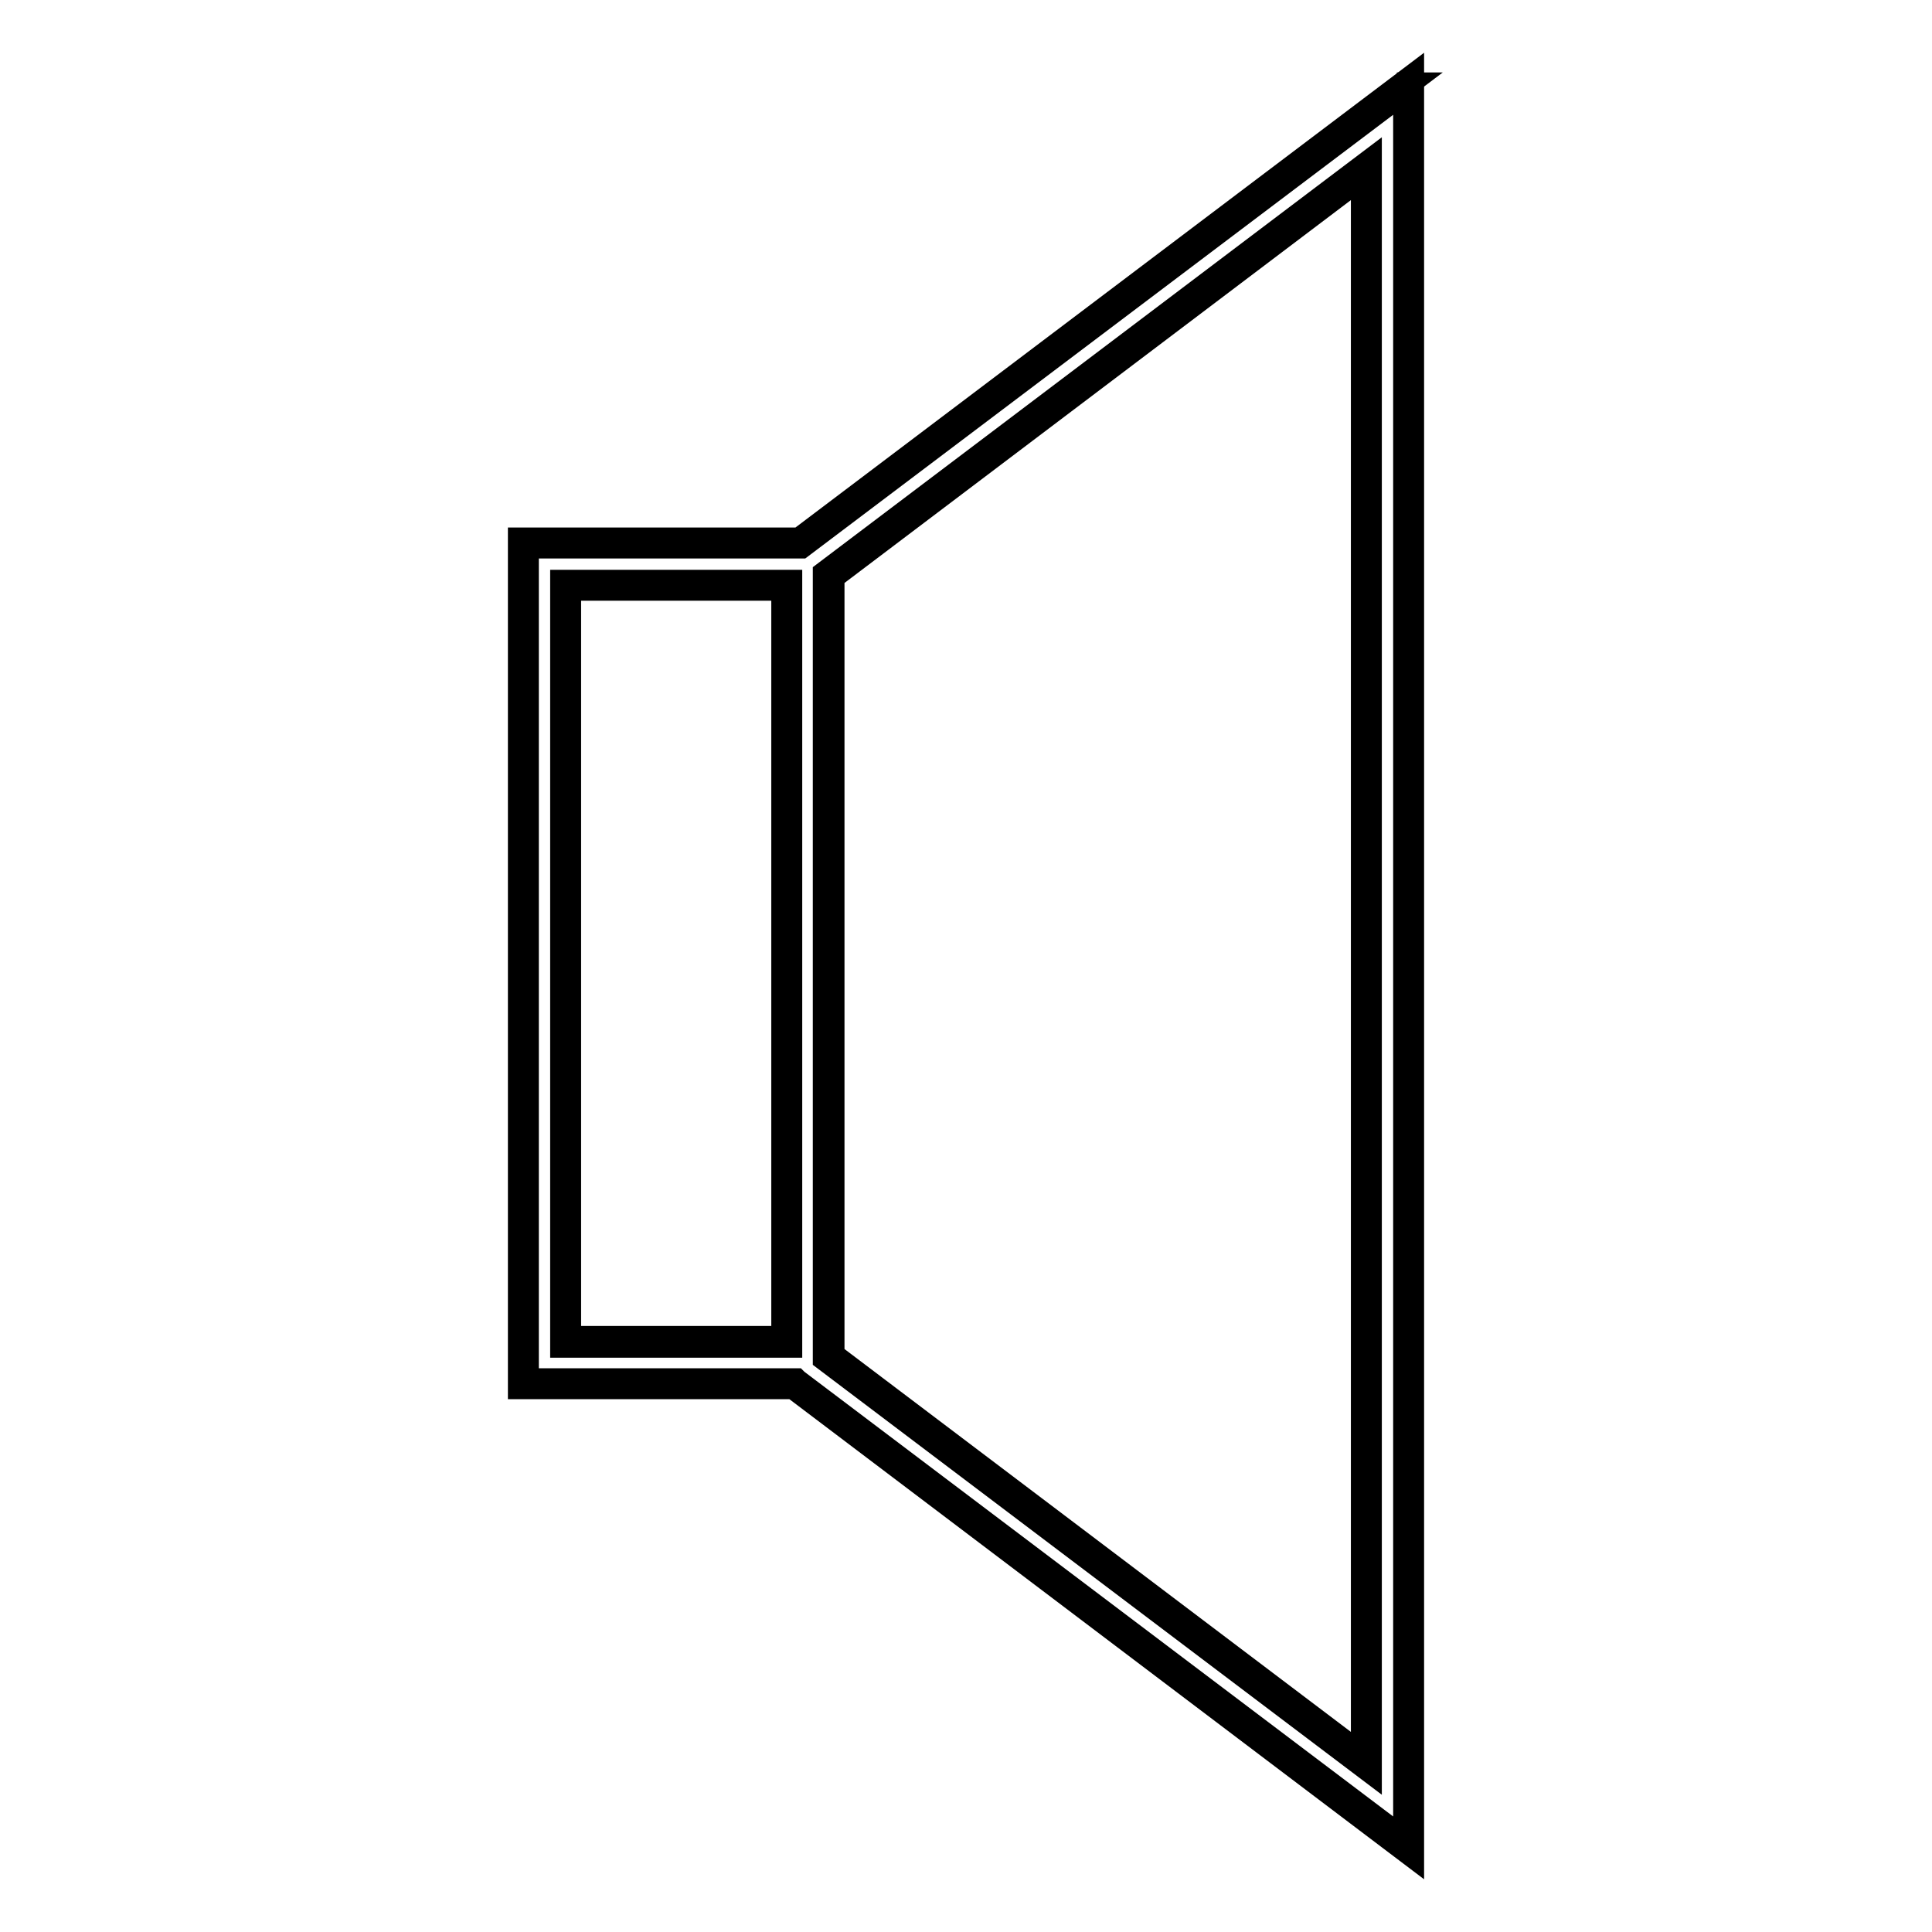
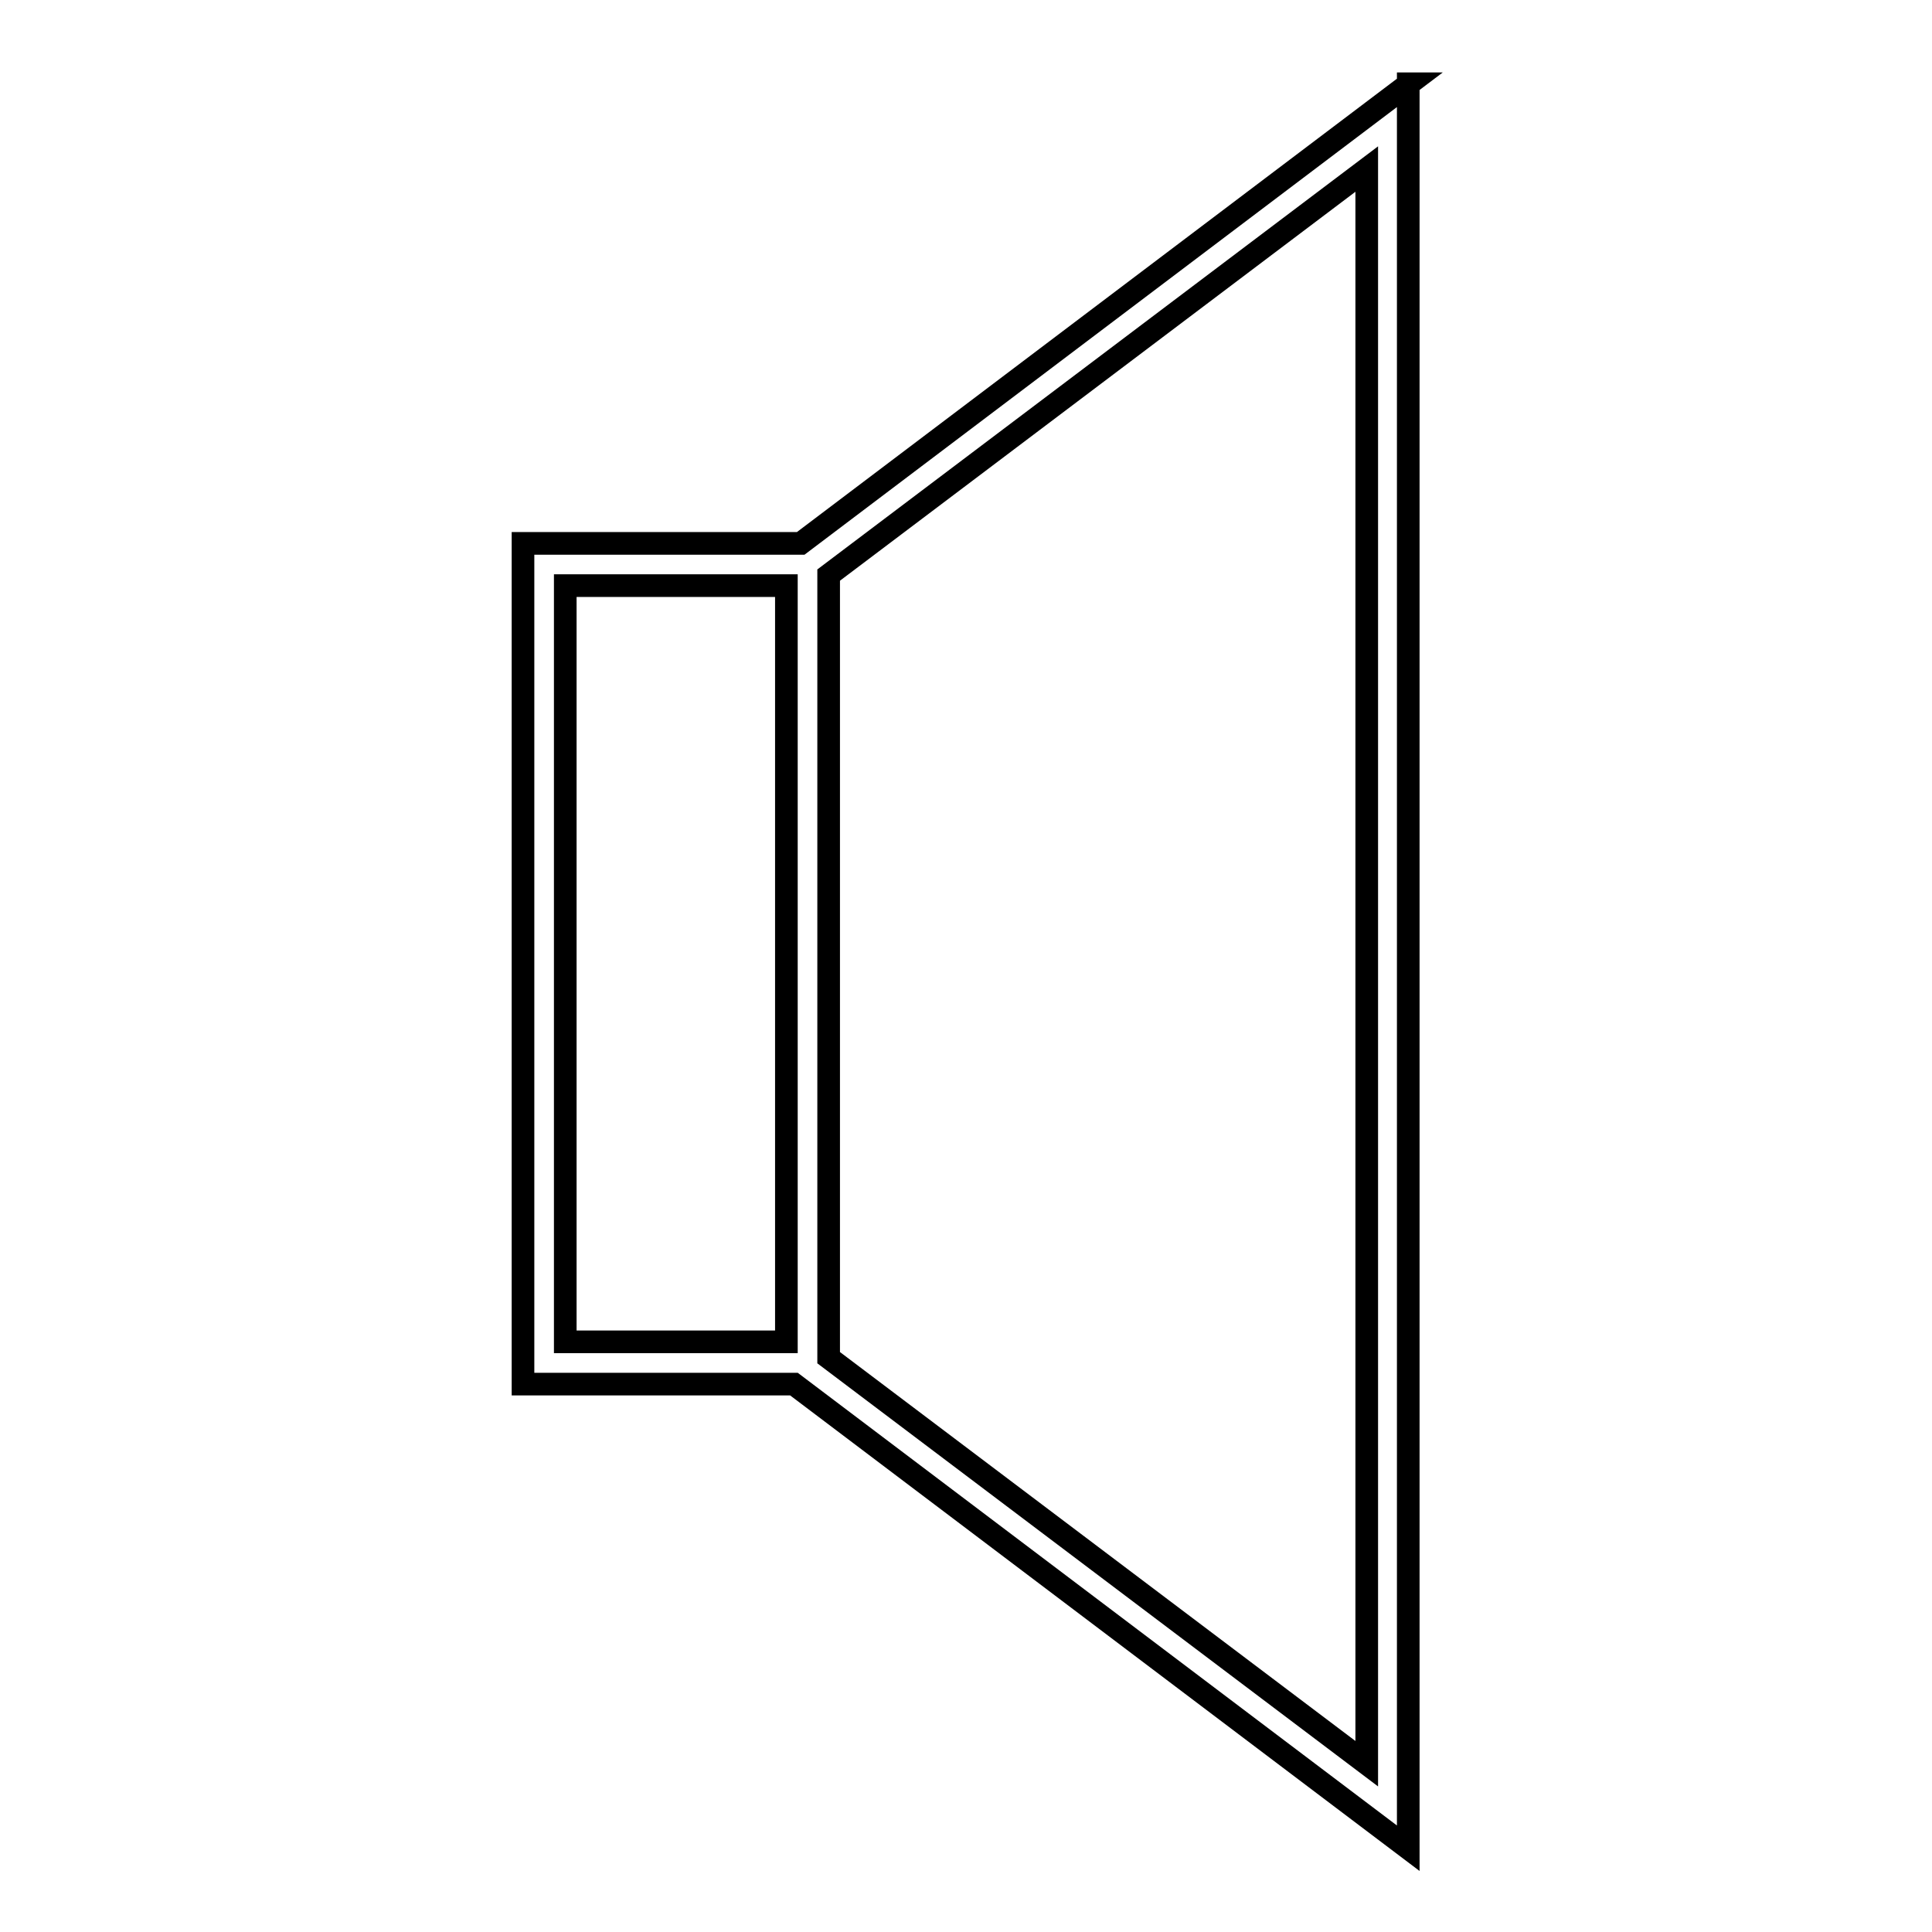
<svg xmlns="http://www.w3.org/2000/svg" version="1.1" x="0px" y="0px" viewBox="0 0 256 256" enable-background="new 0 0 256 256" xml:space="preserve">
  <g>
    <g>
      <g>
        <g>
          <path stroke-width="3" fill-opacity="0" stroke="#000000" d="M186.7,11.1L106.1,72H69.3v111.4h35.9l81.4,61.5V11.1z M74.9,77.6h29.3v100.2H74.9V77.6L74.9,77.6z M181.1,233.7l-71.3-53.8V76.2l71.3-53.8V233.7z" />
-           <path stroke-width="3" fill-opacity="0" stroke="#000000" d="M187.2,246l-82.1-62.1H68.8V71.4h37.1L187.2,10V246z M69.9,182.8h35.6l0.1,0.1l80.5,60.8V12.2l-79.9,60.3H69.9V182.8L69.9,182.8L69.9,182.8z M181.6,234.8l-72.4-54.7V75.9l72.4-54.7V234.8z M110.4,179.5l70.1,53V23.5l-70.1,53V179.5z M104.8,178.4H74.4V77h30.4V178.4z M75.5,177.2h28.2V78.1H75.5V177.2z" />
        </g>
      </g>
      <g />
      <g />
      <g />
      <g />
      <g />
      <g />
      <g />
      <g />
      <g />
      <g />
      <g />
      <g />
      <g />
      <g />
      <g />
    </g>
  </g>
</svg>